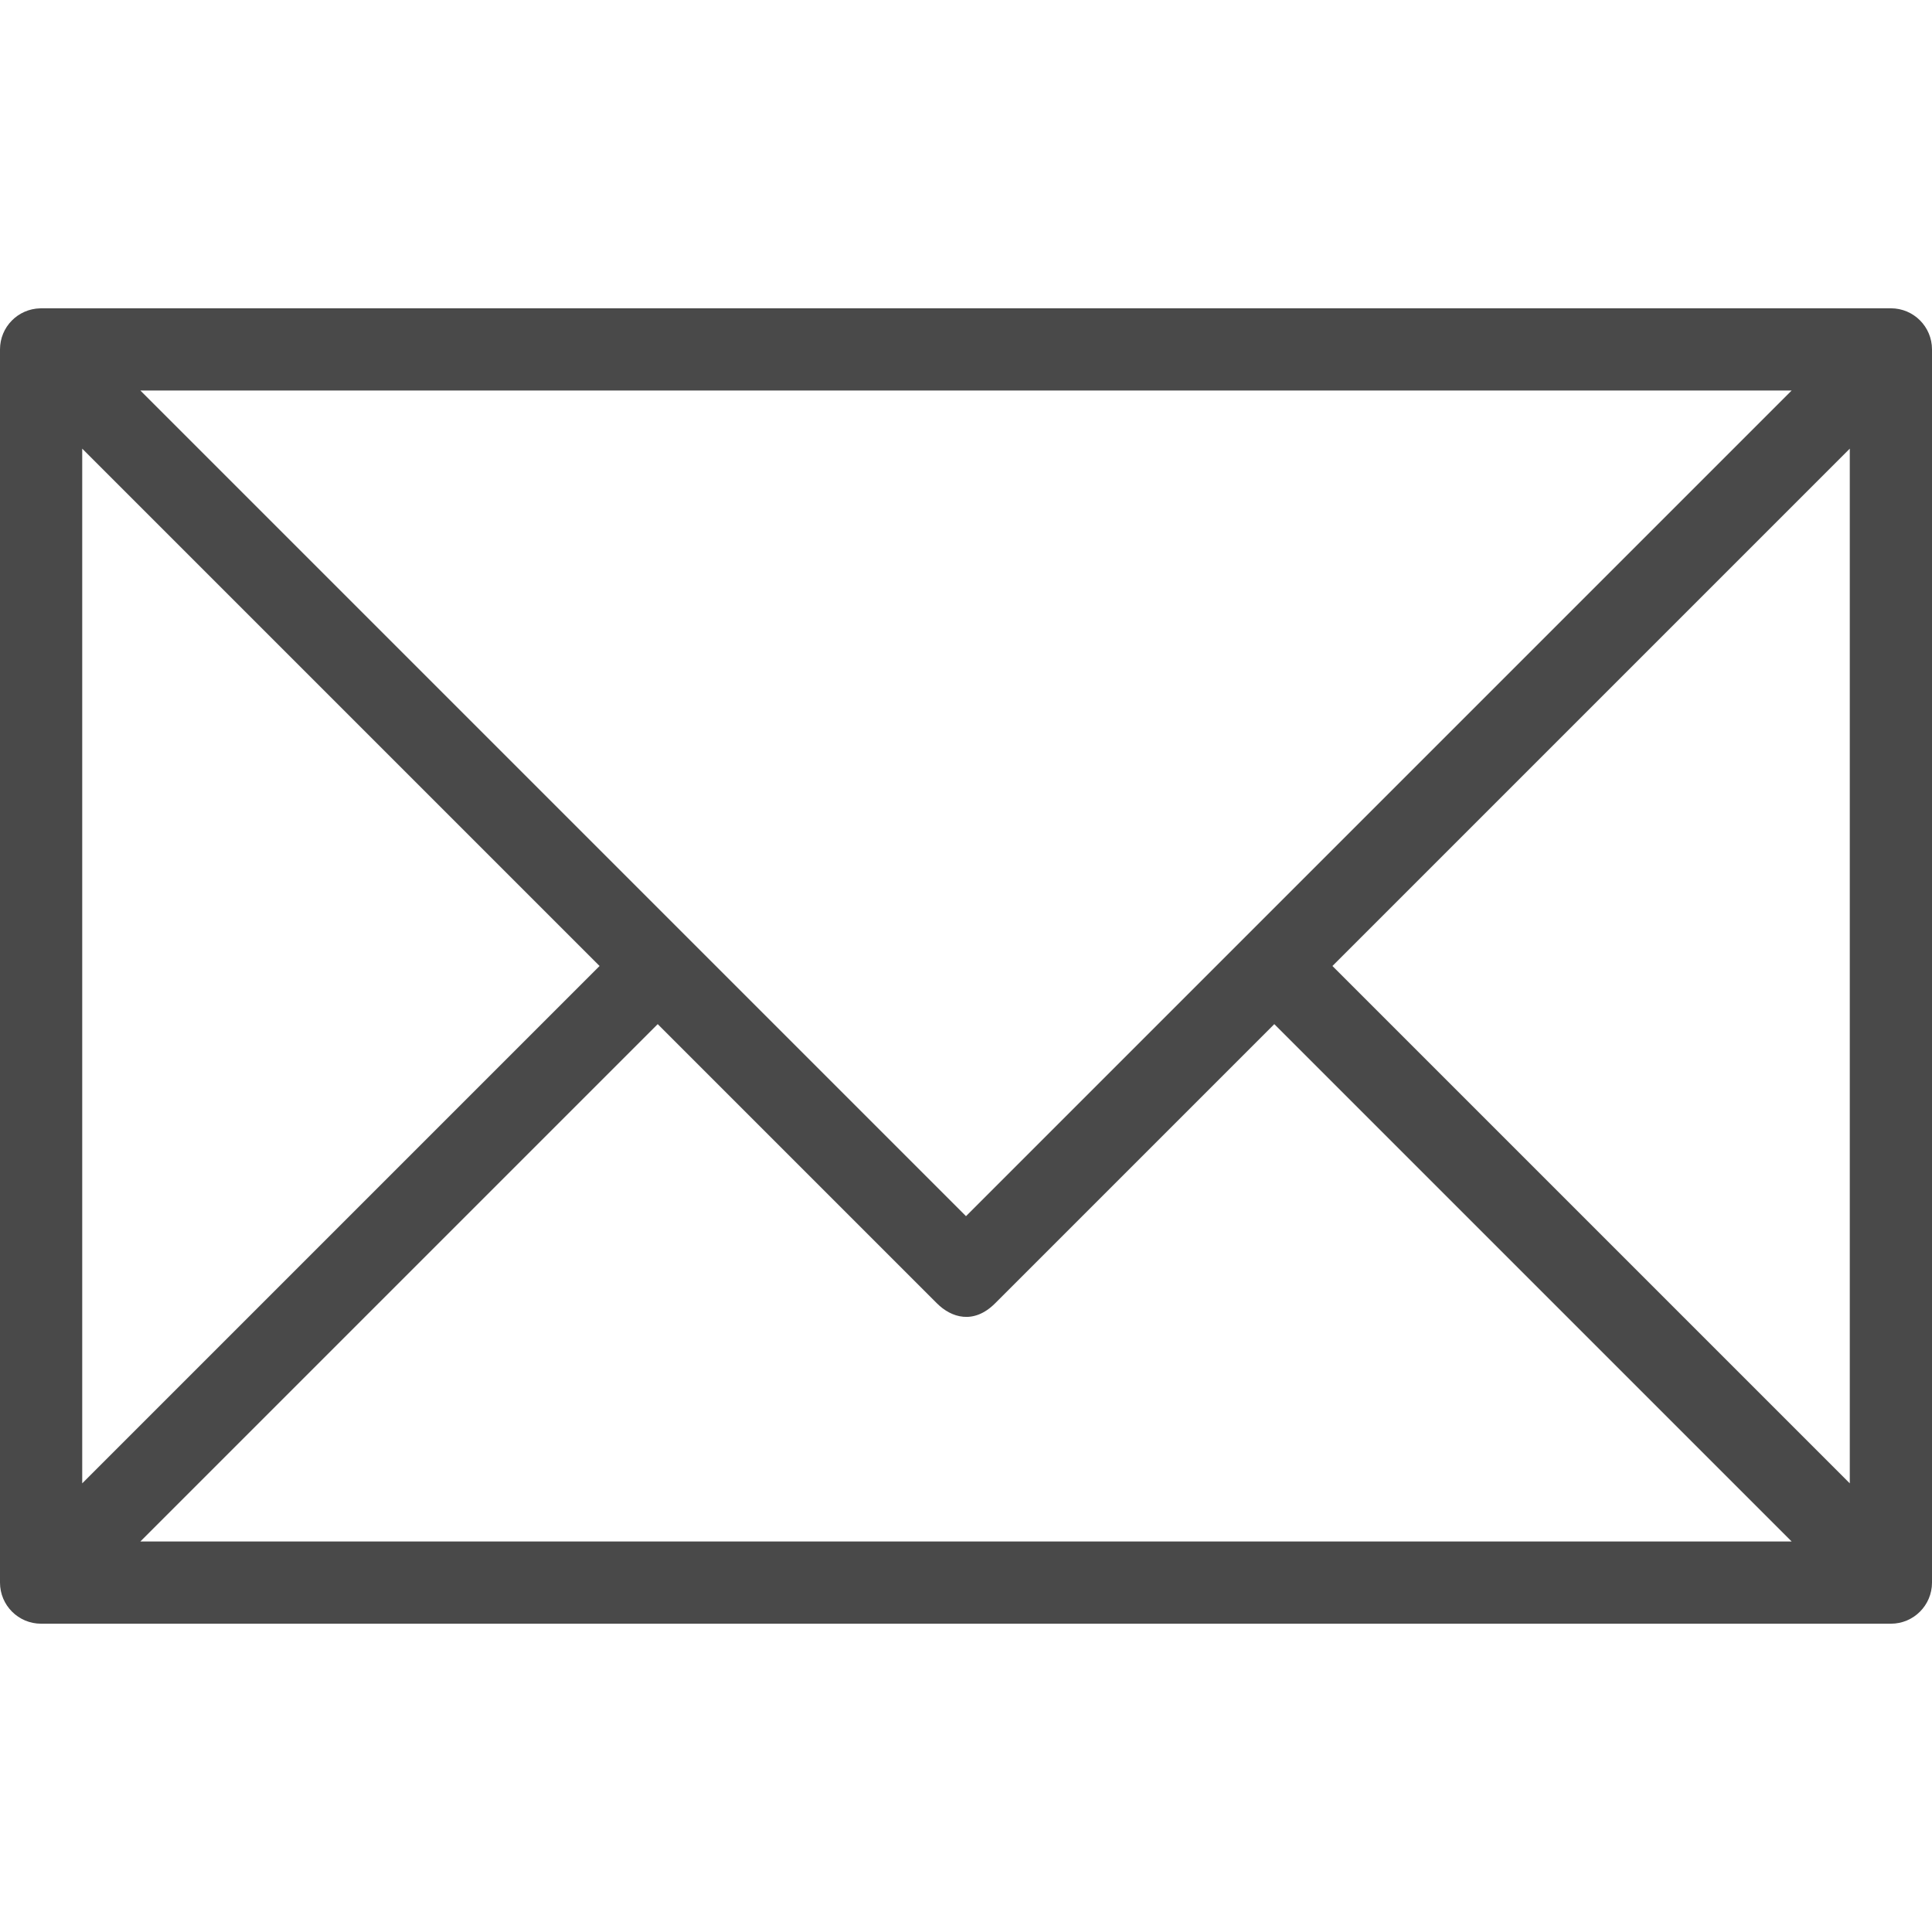
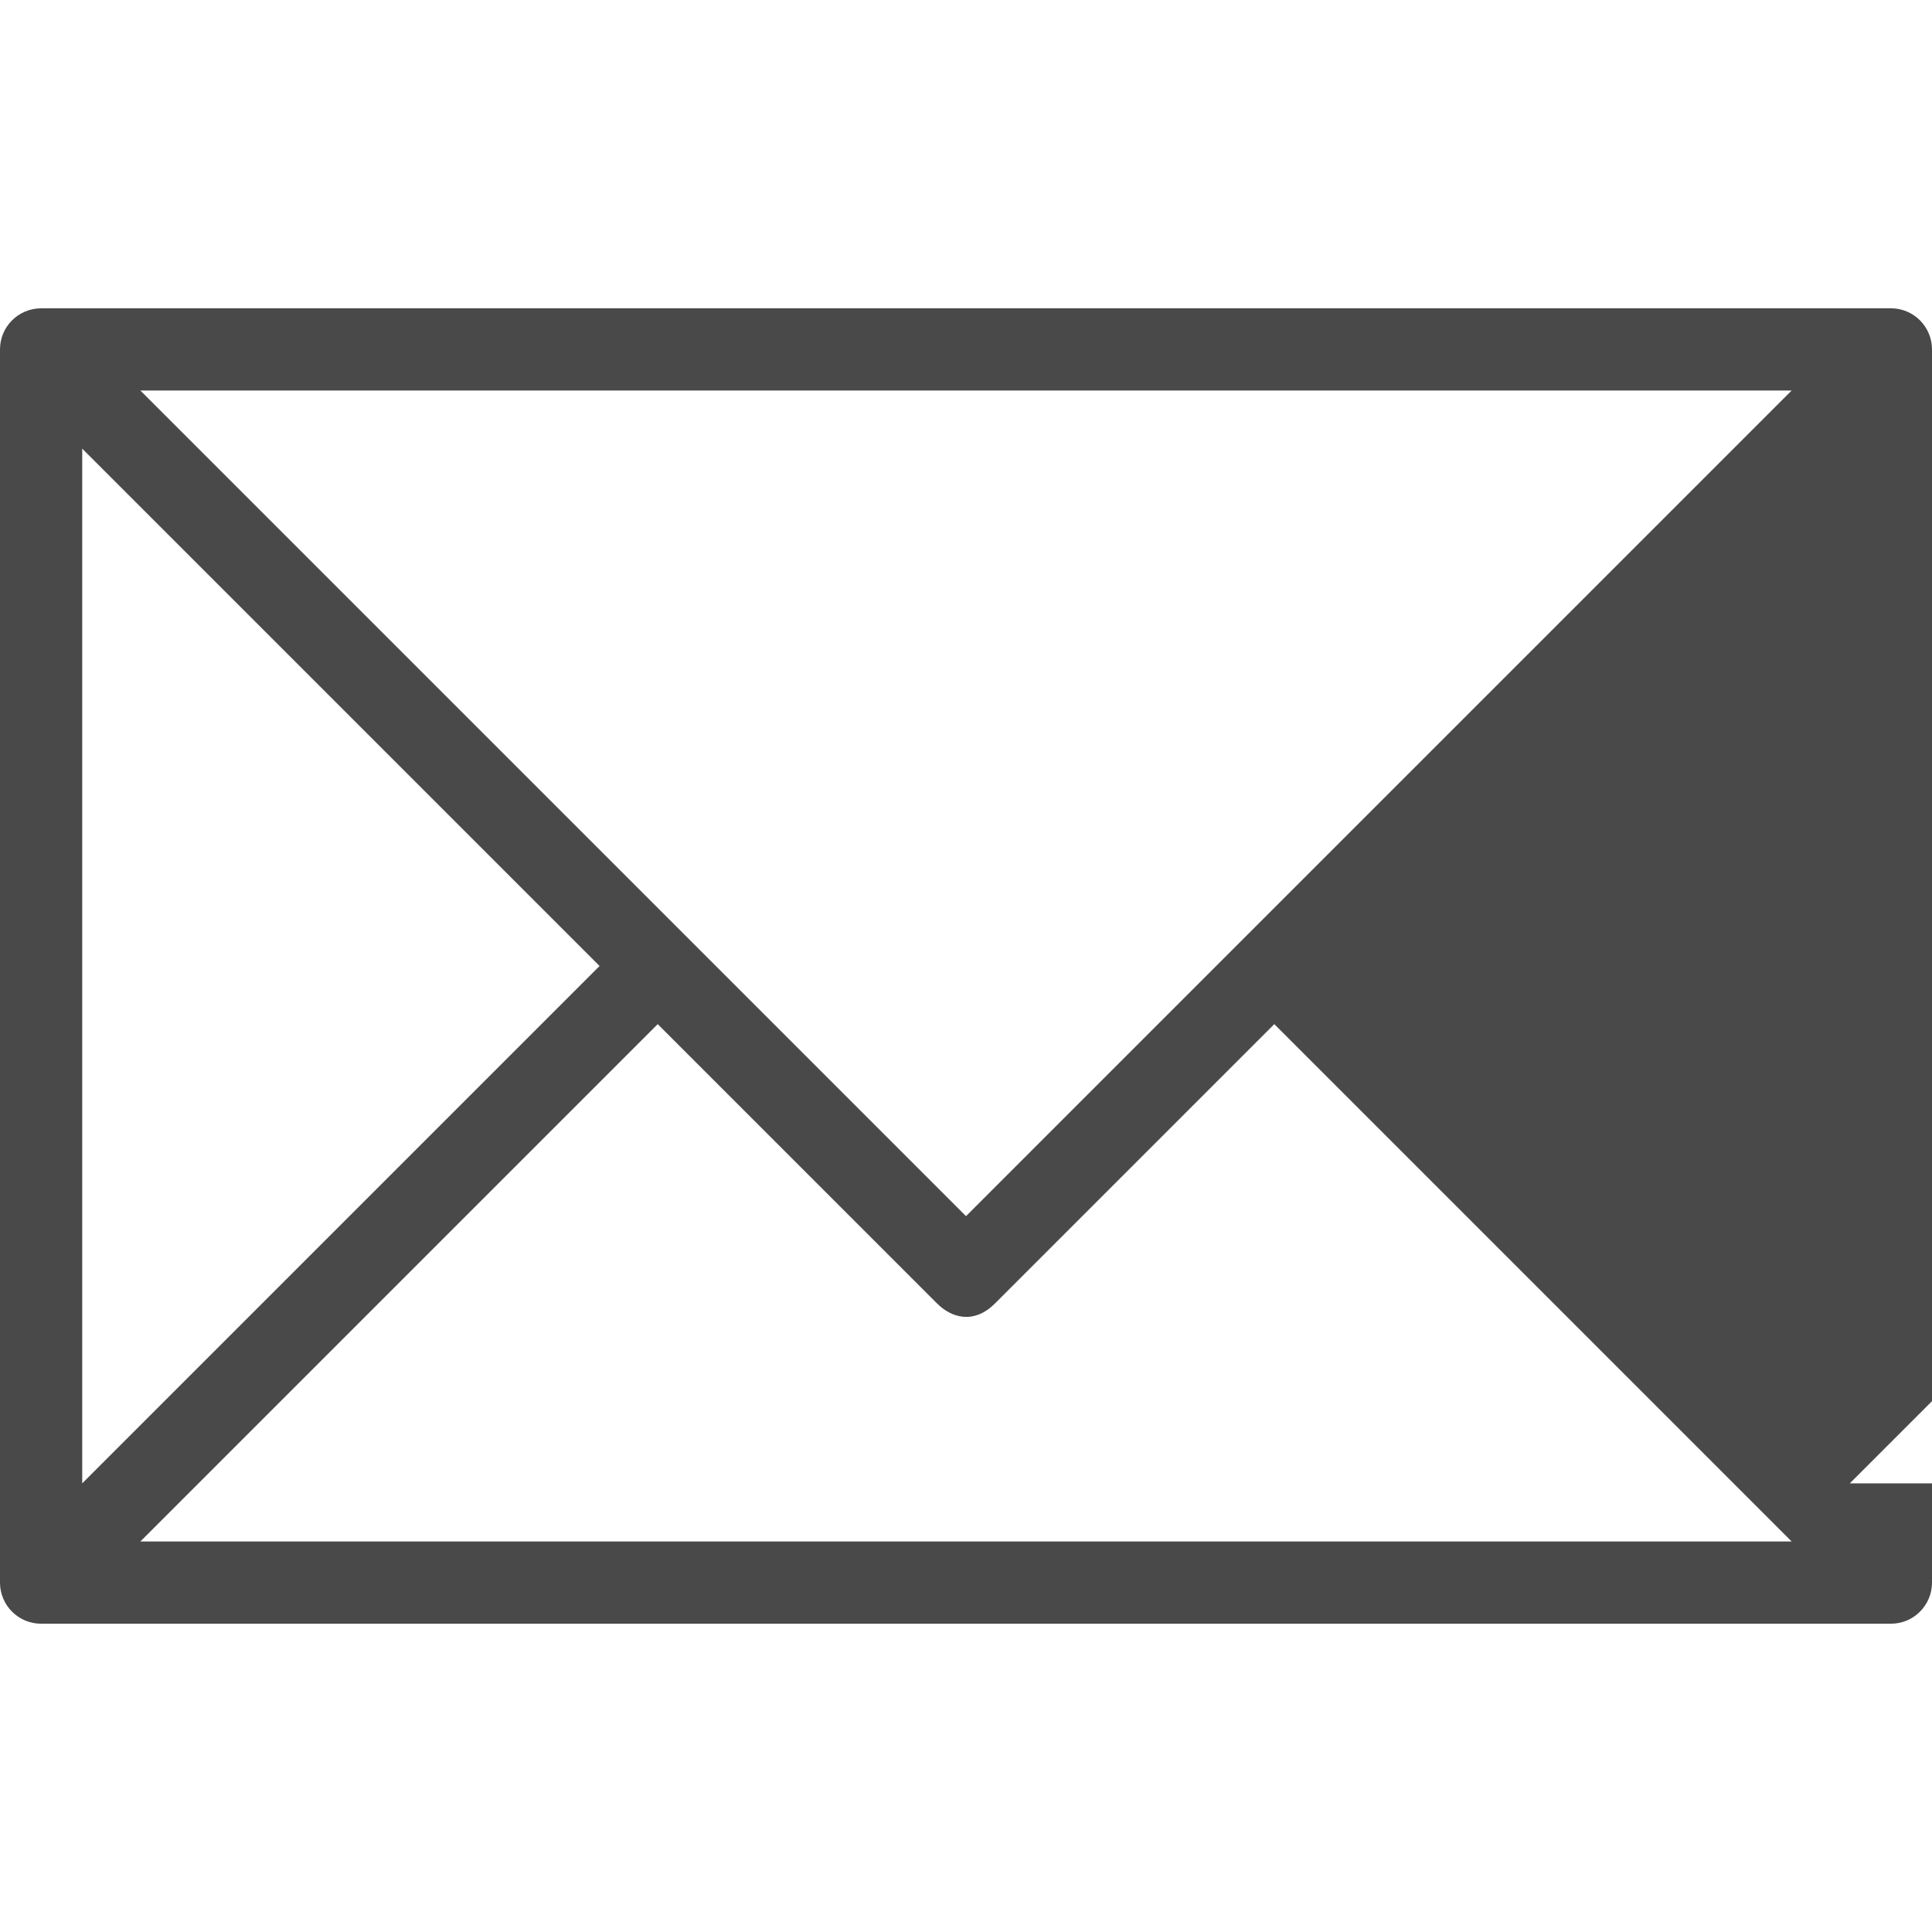
<svg xmlns="http://www.w3.org/2000/svg" version="1.1" id="Capa_1" x="0px" y="0px" viewBox="0 0 490 490" xml:space="preserve">
-   <path fill="#494949" d="M479.574,78.191H10.425c-0.071,0-0.141,0.007-0.211,0.008l0.001,0.003C4.556,78.315,0,82.925,0,88.617v312.766  c0,5.762,4.669,10.426,10.425,10.426h469.149c5.758,0,10.426-4.664,10.426-10.426V88.617C490,82.854,485.332,78.191,479.574,78.191z   M454.407,99.043l-138.581,138.58c-0.002,0.002-0.004,0.003-0.006,0.005L245,308.449l-70.82-70.821  c-0.004-0.004-0.008-0.007-0.013-0.012L35.594,99.043H454.407z M20.851,113.784l131.215,131.215L20.851,376.215V113.784z   M35.594,390.957l131.215-131.216l70.821,70.821c3.629,3.629,9.303,5.439,14.743,0l70.82-70.82l131.215,131.215H35.594z   M469.149,376.213L337.935,244.999l131.214-131.214V376.213z" />
+   <path fill="#494949" d="M479.574,78.191H10.425c-0.071,0-0.141,0.007-0.211,0.008l0.001,0.003C4.556,78.315,0,82.925,0,88.617v312.766  c0,5.762,4.669,10.426,10.425,10.426h469.149c5.758,0,10.426-4.664,10.426-10.426V88.617C490,82.854,485.332,78.191,479.574,78.191z   M454.407,99.043l-138.581,138.58c-0.002,0.002-0.004,0.003-0.006,0.005L245,308.449l-70.82-70.821  c-0.004-0.004-0.008-0.007-0.013-0.012L35.594,99.043H454.407z M20.851,113.784l131.215,131.215L20.851,376.215V113.784z   M35.594,390.957l131.215-131.216l70.821,70.821c3.629,3.629,9.303,5.439,14.743,0l70.82-70.82l131.215,131.215H35.594z   M469.149,376.213l131.214-131.214V376.213z" />
  <g>
</g>
  <g>
</g>
  <g>
</g>
  <g>
</g>
  <g>
</g>
  <g>
</g>
  <g>
</g>
  <g>
</g>
  <g>
</g>
  <g>
</g>
  <g>
</g>
  <g>
</g>
  <g>
</g>
  <g>
</g>
  <g>
</g>
</svg>